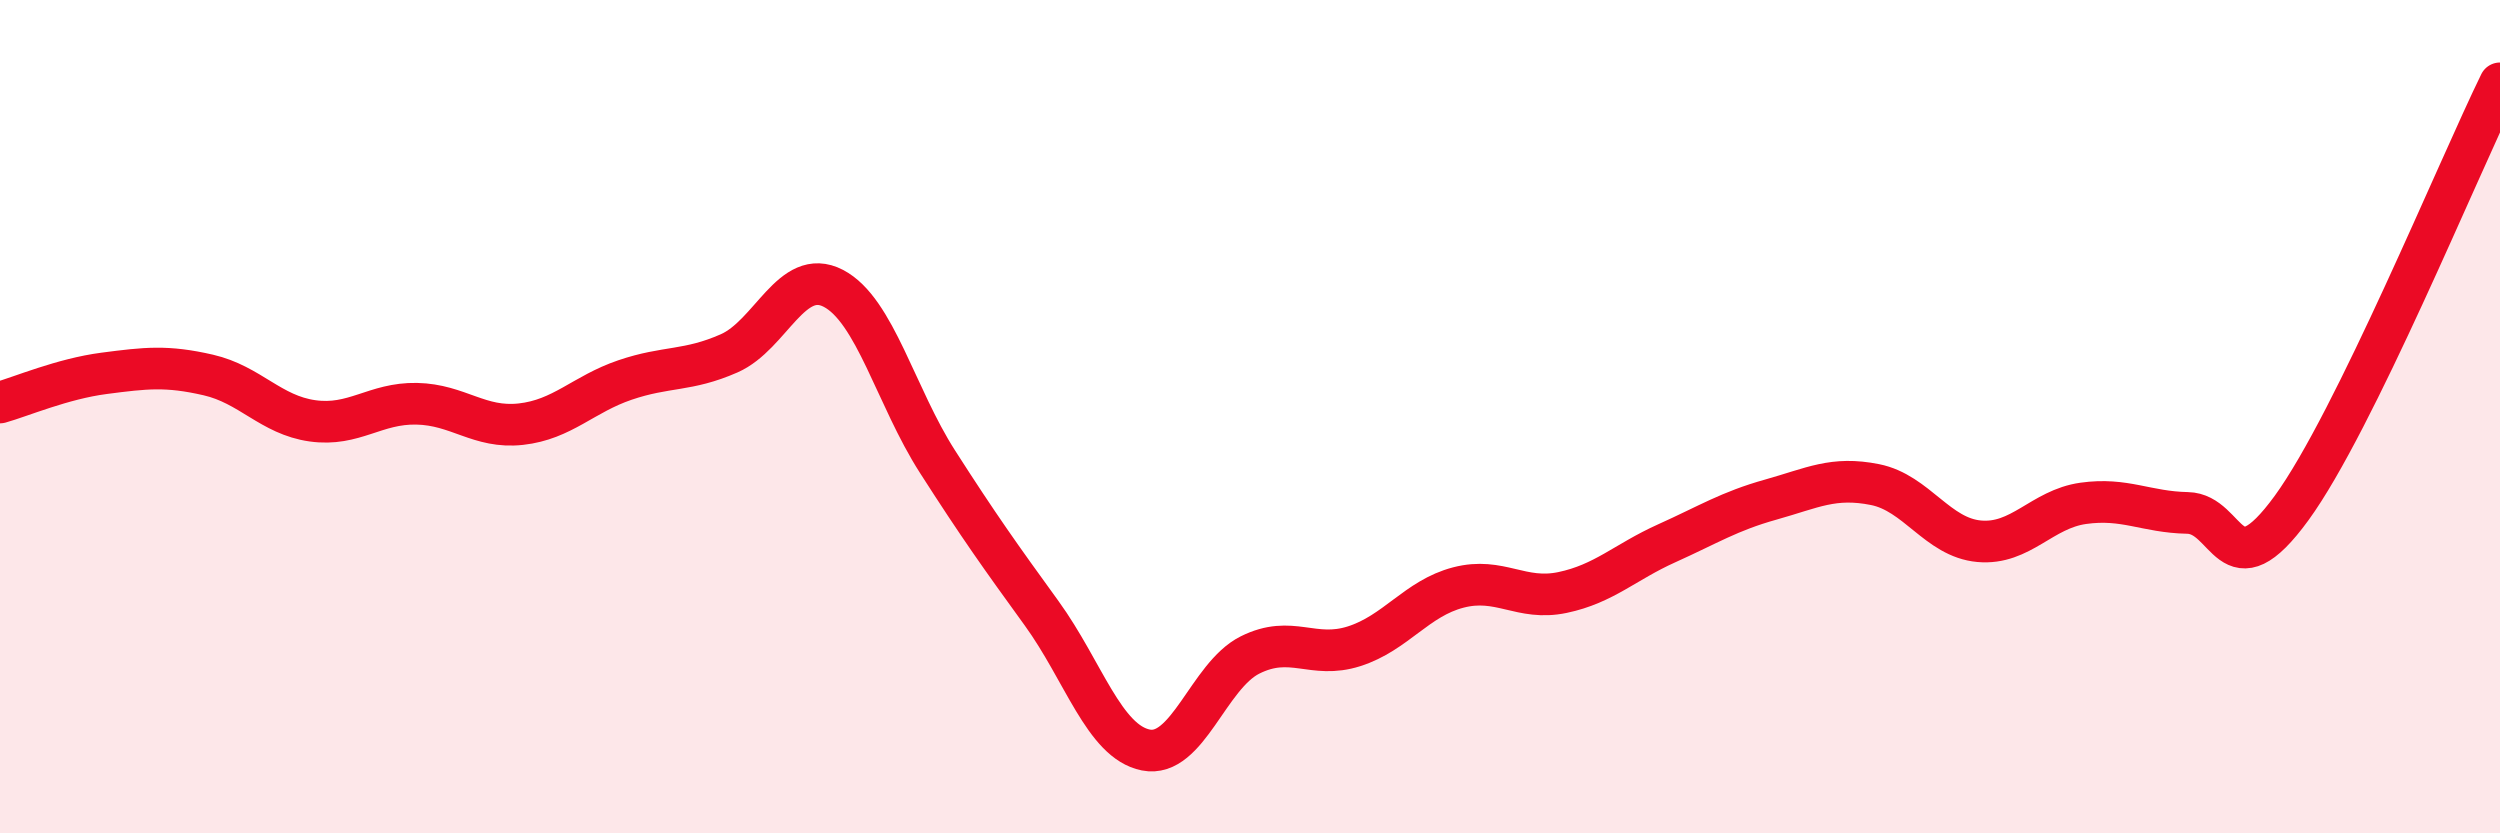
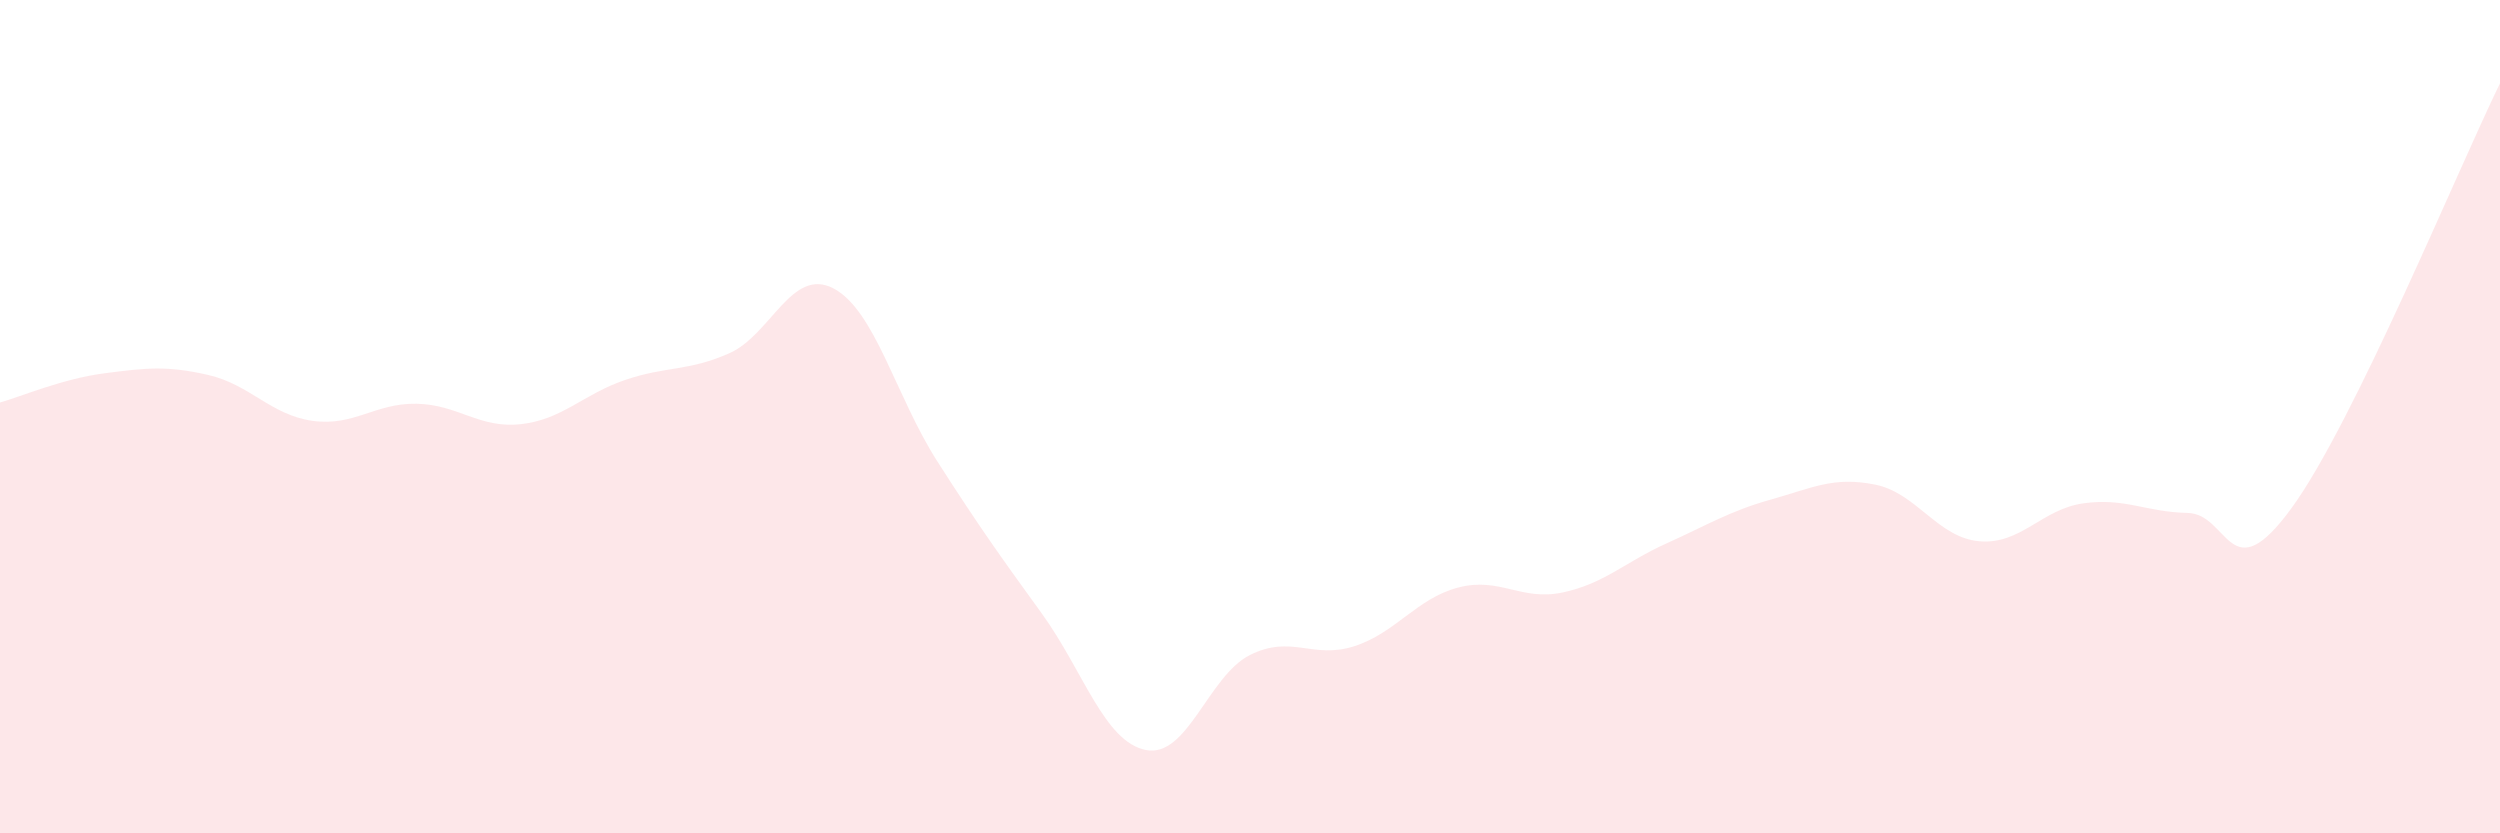
<svg xmlns="http://www.w3.org/2000/svg" width="60" height="20" viewBox="0 0 60 20">
  <path d="M 0,9.66 C 0.5,9.52 1.5,9.09 2.5,8.96 C 3.5,8.83 4,8.77 5,9 C 6,9.23 6.5,9.96 7.5,10.1 C 8.5,10.24 9,9.67 10,9.69 C 11,9.71 11.5,10.29 12.5,10.18 C 13.5,10.07 14,9.46 15,9.12 C 16,8.78 16.5,8.92 17.5,8.48 C 18.5,8.04 19,6.4 20,6.92 C 21,7.44 21.5,9.52 22.5,11.08 C 23.5,12.64 24,13.34 25,14.72 C 26,16.1 26.5,17.8 27.5,18 C 28.5,18.2 29,16.22 30,15.72 C 31,15.22 31.5,15.83 32.5,15.51 C 33.5,15.19 34,14.36 35,14.1 C 36,13.84 36.5,14.43 37.5,14.22 C 38.5,14.01 39,13.49 40,13.04 C 41,12.59 41.5,12.27 42.5,11.99 C 43.5,11.71 44,11.43 45,11.63 C 46,11.83 46.5,12.9 47.5,12.99 C 48.5,13.08 49,12.22 50,12.08 C 51,11.94 51.5,12.29 52.5,12.31 C 53.5,12.33 53.5,14.25 55,12.19 C 56.5,10.13 59,4.04 60,2L60 20L0 20Z" fill="#EB0A25" opacity="0.1" stroke-linecap="round" stroke-linejoin="round" />
-   <path d="M 0,9.66 C 0.5,9.52 1.5,9.09 2.5,8.96 C 3.5,8.83 4,8.77 5,9 C 6,9.23 6.5,9.96 7.5,10.1 C 8.5,10.24 9,9.67 10,9.69 C 11,9.71 11.5,10.29 12.5,10.18 C 13.5,10.07 14,9.46 15,9.12 C 16,8.78 16.5,8.92 17.5,8.48 C 18.5,8.04 19,6.4 20,6.92 C 21,7.44 21.5,9.52 22.5,11.08 C 23.5,12.64 24,13.34 25,14.72 C 26,16.1 26.5,17.8 27.5,18 C 28.5,18.2 29,16.22 30,15.72 C 31,15.22 31.5,15.83 32.5,15.51 C 33.5,15.19 34,14.36 35,14.1 C 36,13.84 36.5,14.43 37.5,14.22 C 38.5,14.01 39,13.49 40,13.04 C 41,12.59 41.5,12.27 42.5,11.99 C 43.5,11.71 44,11.43 45,11.63 C 46,11.83 46.5,12.9 47.5,12.99 C 48.5,13.08 49,12.22 50,12.08 C 51,11.94 51.5,12.29 52.5,12.31 C 53.5,12.33 53.5,14.25 55,12.19 C 56.5,10.13 59,4.04 60,2" stroke="#EB0A25" stroke-width="1" fill="none" stroke-linecap="round" stroke-linejoin="round" />
</svg>